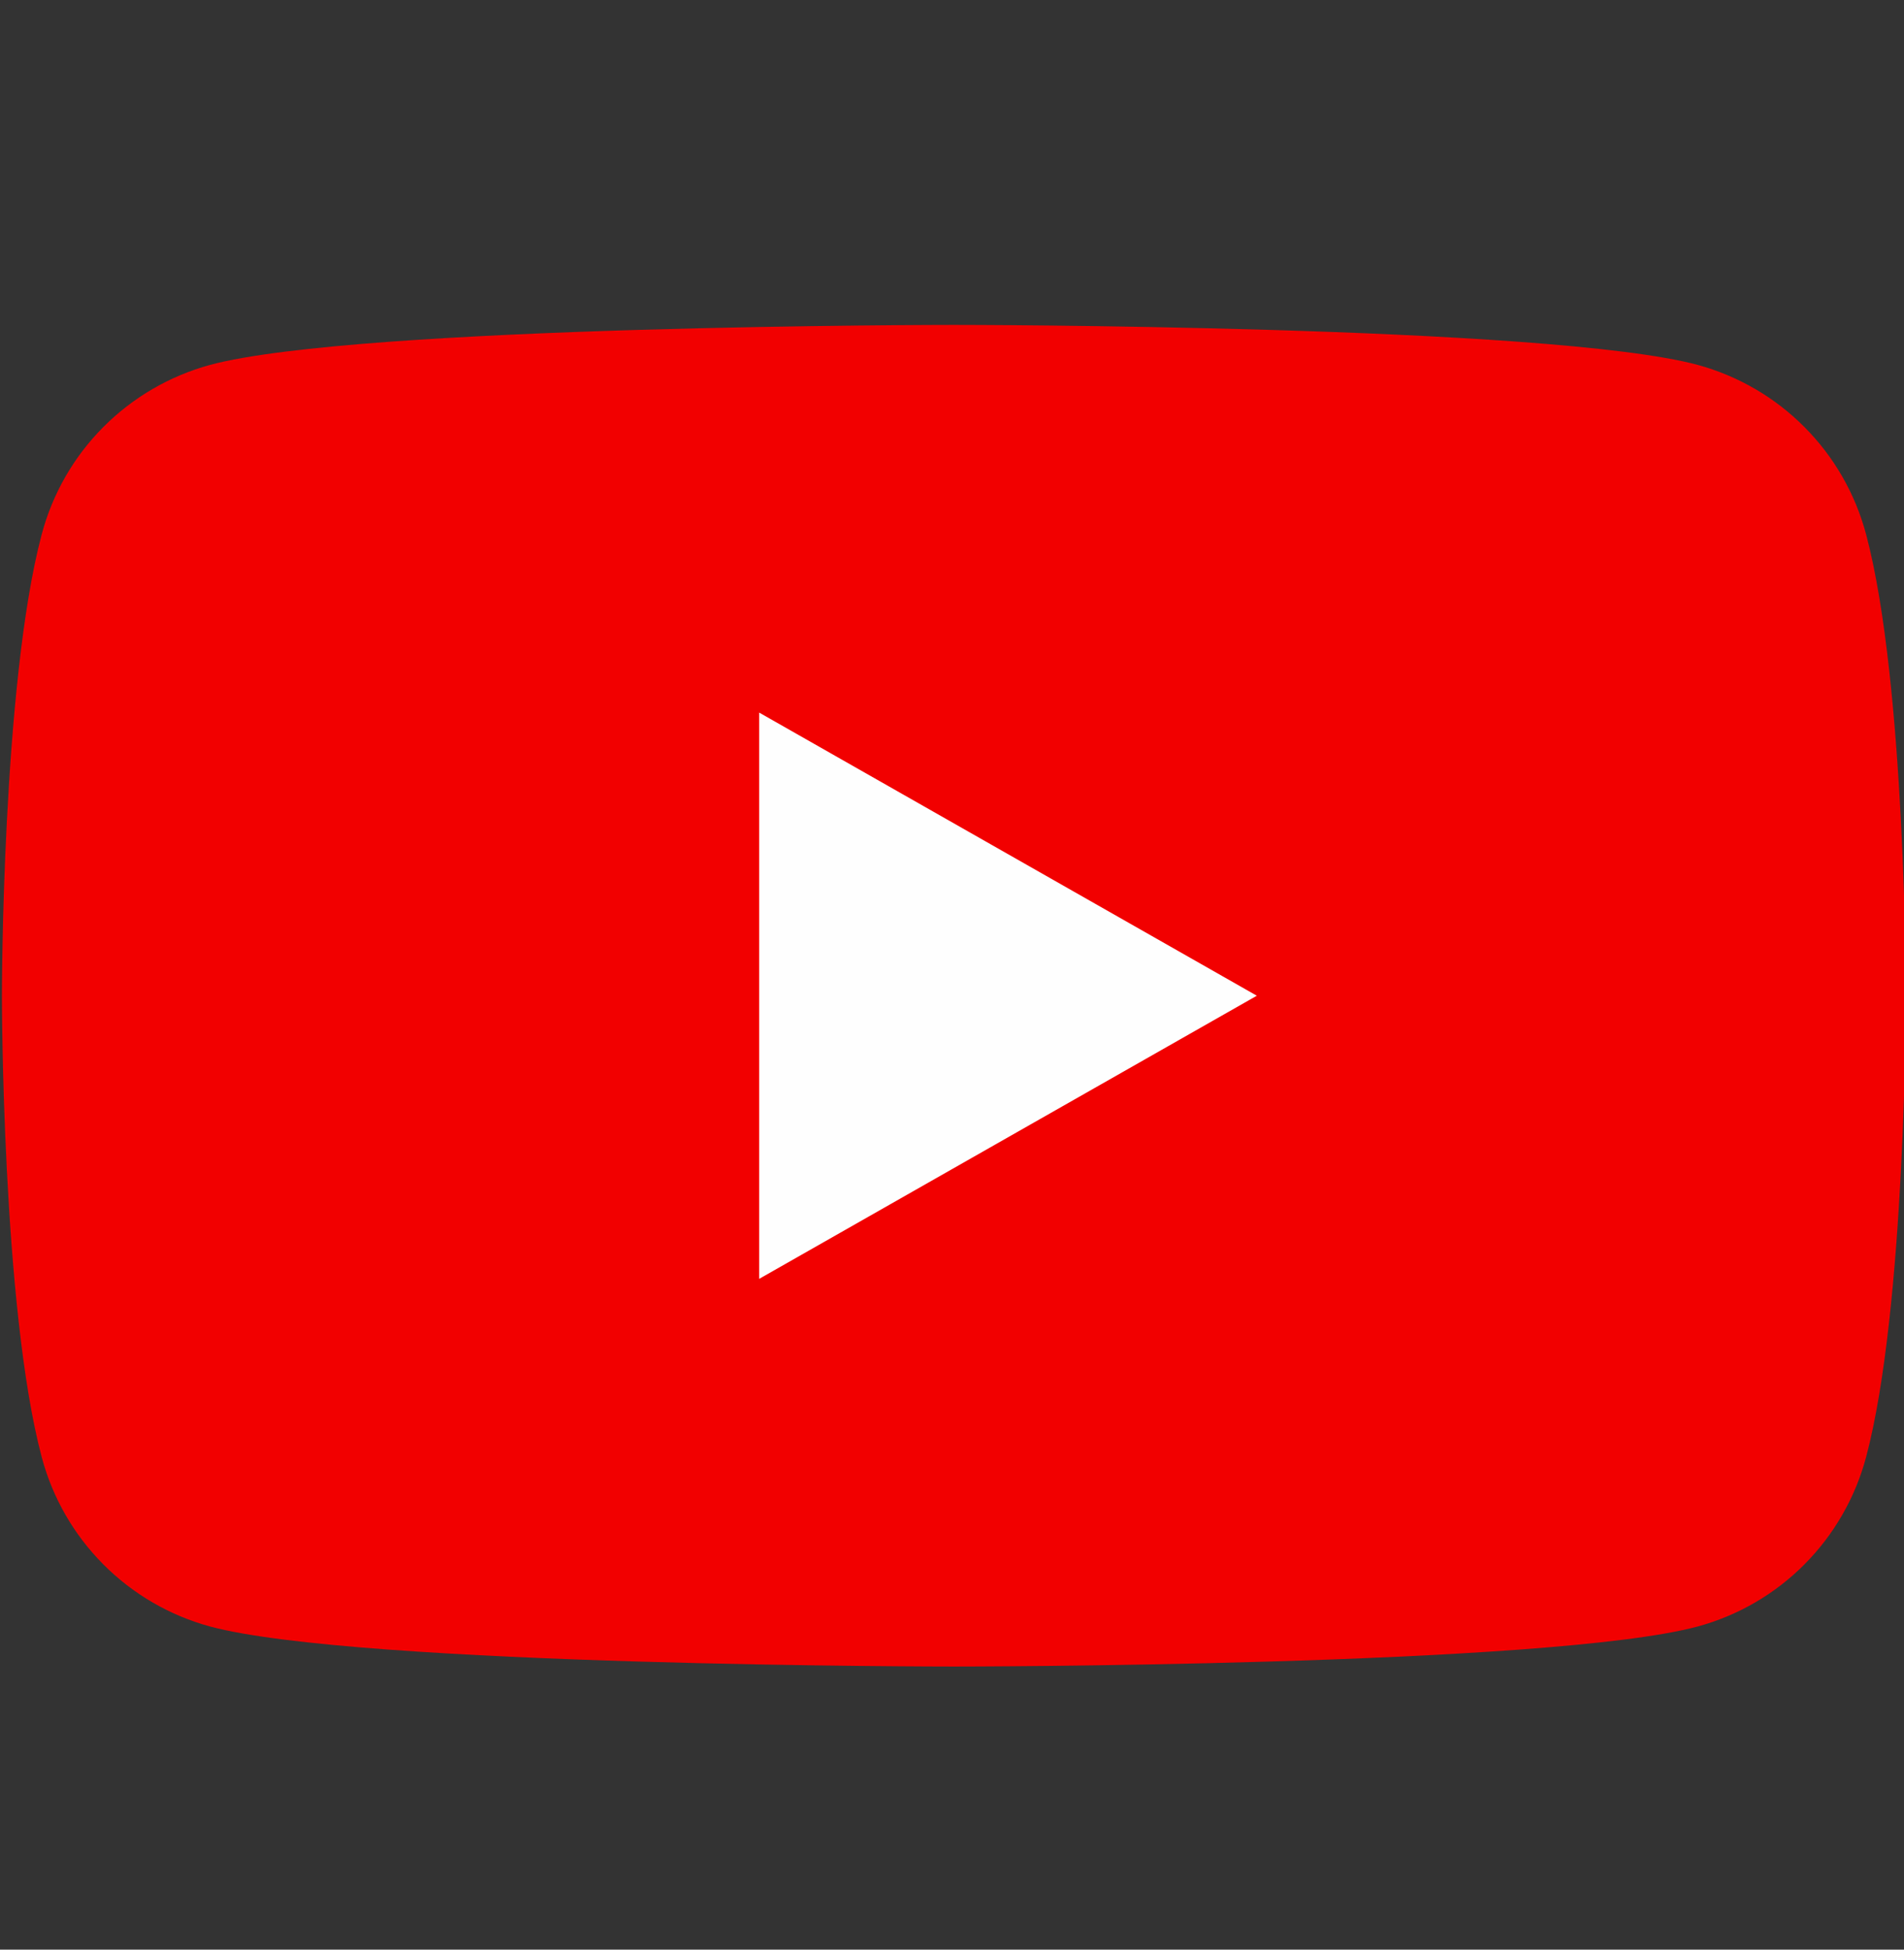
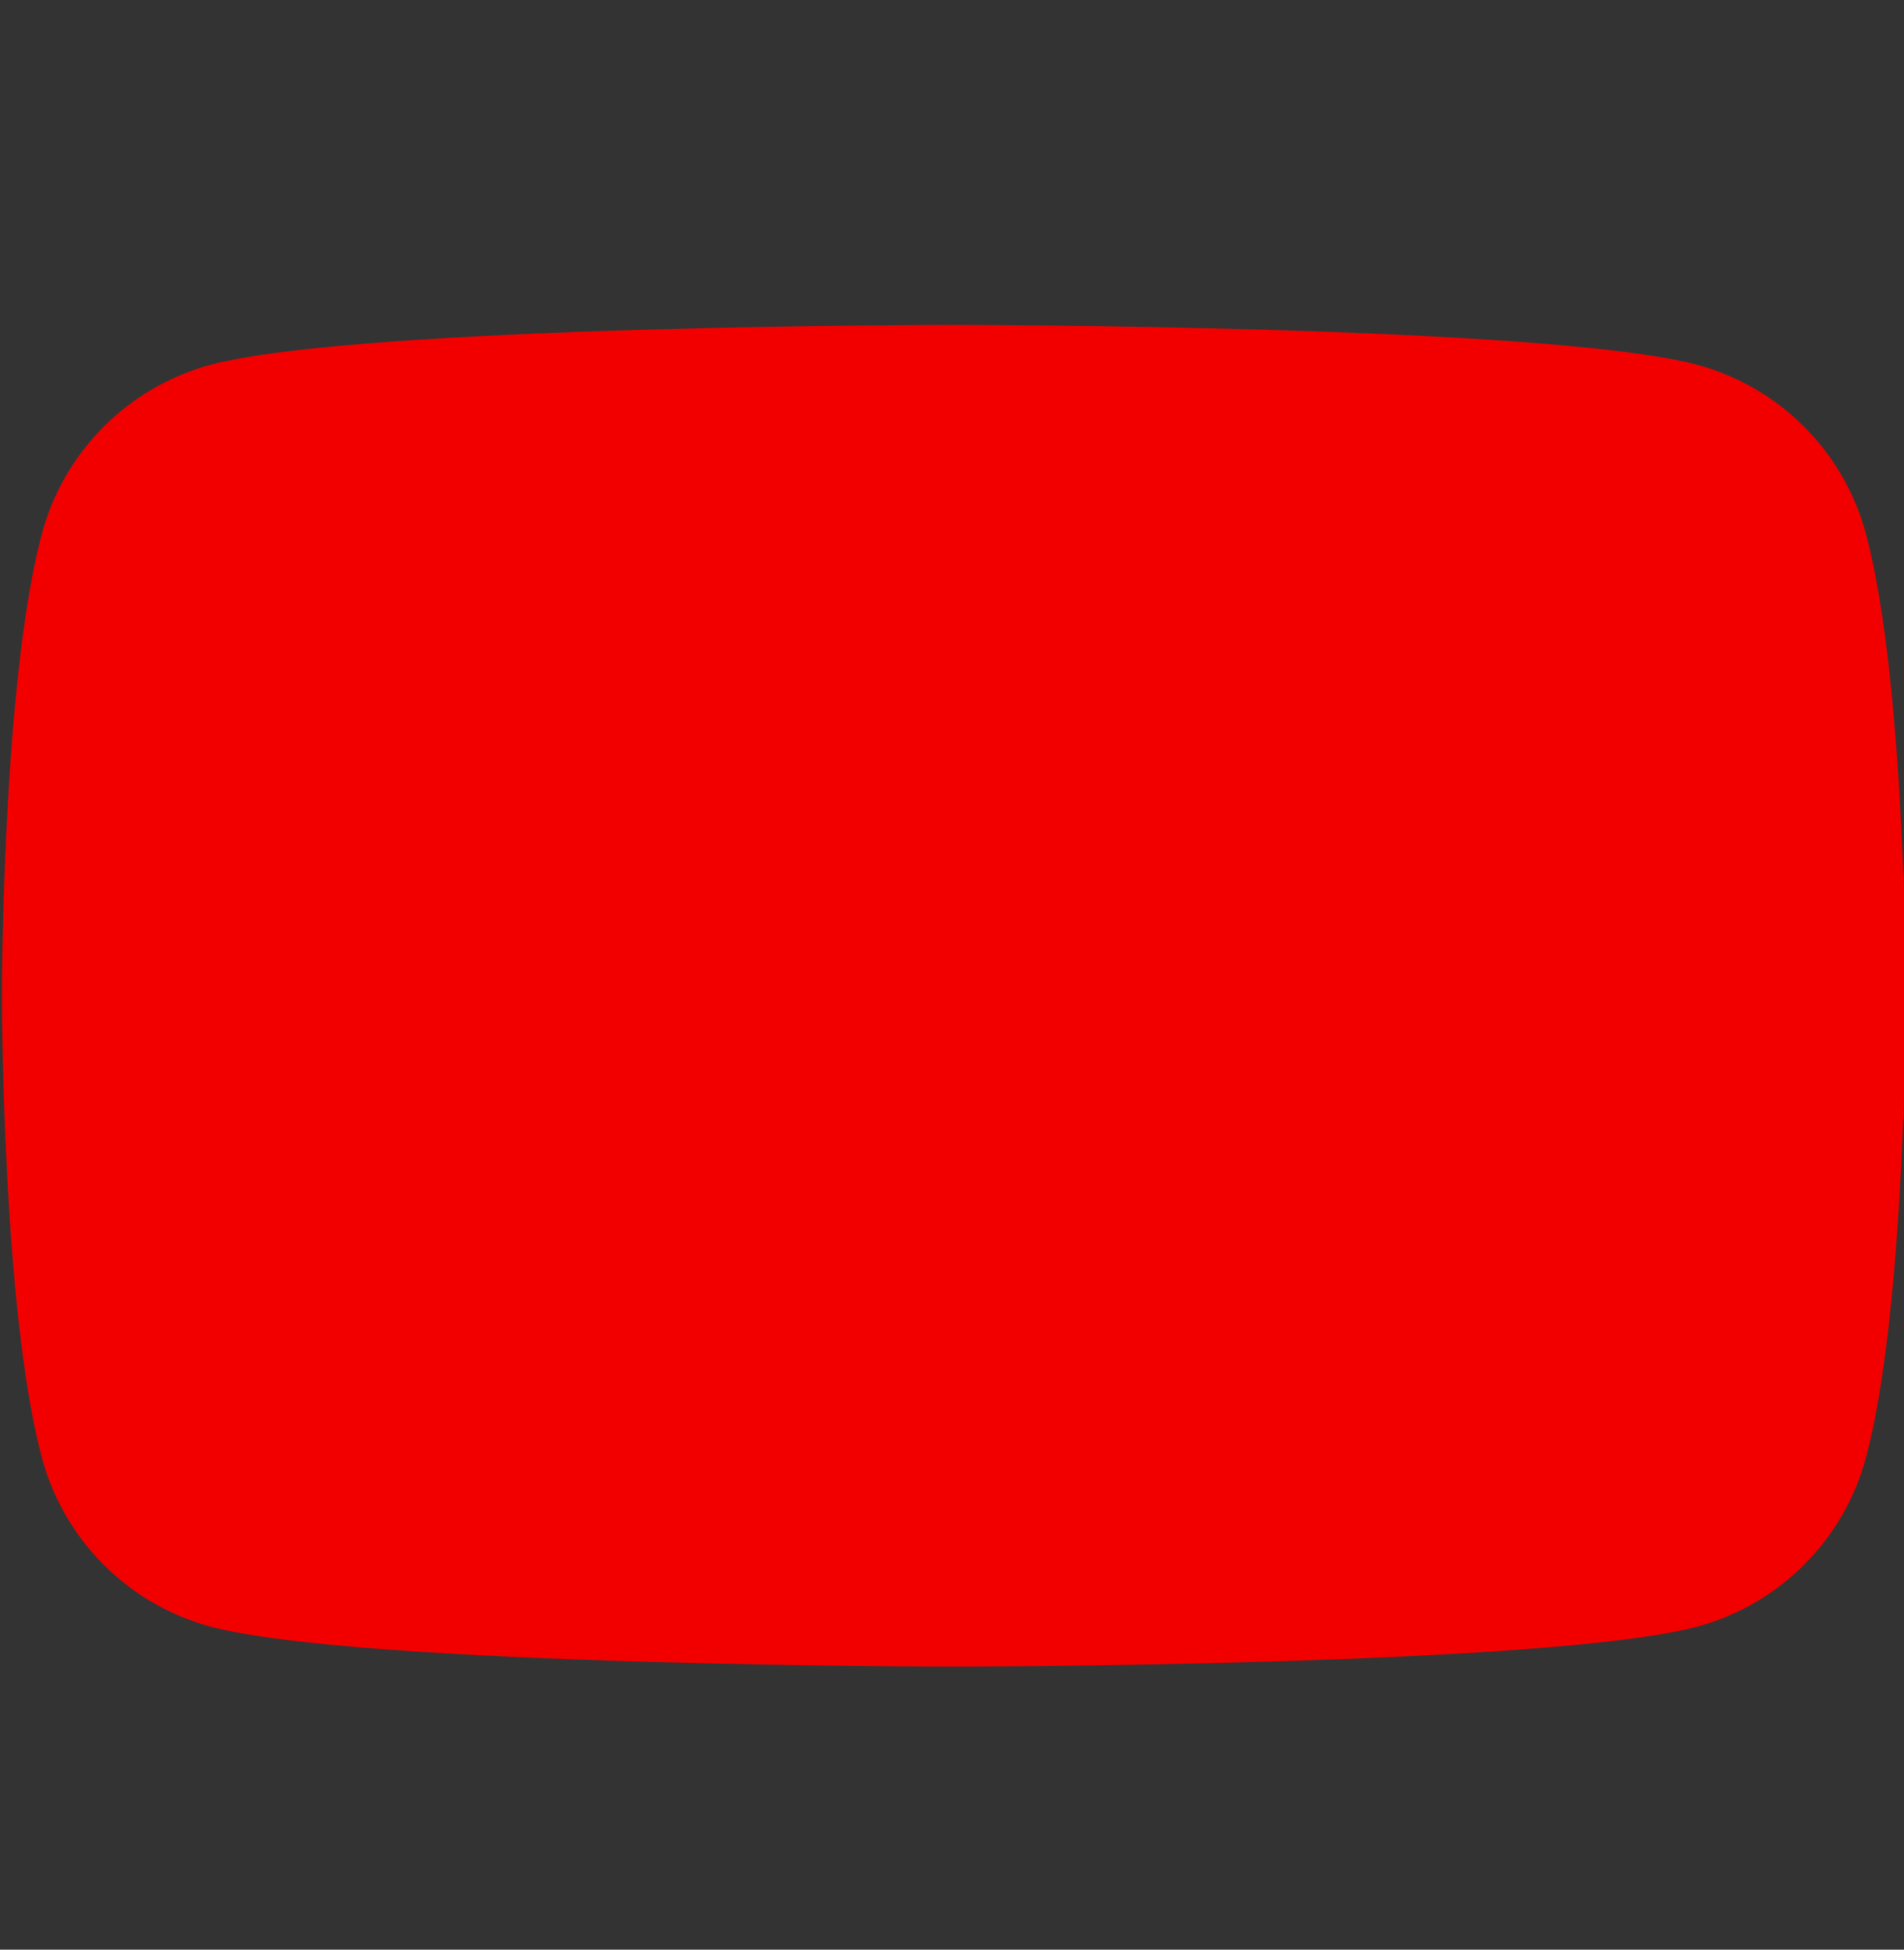
<svg xmlns="http://www.w3.org/2000/svg" width="42" height="43" viewBox="0 0 42 43" fill="none">
  <rect x="0" y="0" width="42" height="43" fill="#333333" stroke="none" />
  <g id="Social Icons" clip-path="url(#clip0_461_1012)">
-     <path id="Vector" d="M41.164 11.786C40.926 10.892 40.458 10.076 39.806 9.421C39.155 8.765 38.342 8.292 37.45 8.048C34.167 7.166 21.042 7.166 21.042 7.166C21.042 7.166 7.917 7.166 4.633 8.048C3.741 8.292 2.929 8.765 2.277 9.421C1.625 10.076 1.157 10.892 0.92 11.786C0.042 15.084 0.042 21.961 0.042 21.961C0.042 21.961 0.042 28.838 0.92 32.136C1.157 33.03 1.625 33.845 2.277 34.501C2.929 35.157 3.741 35.63 4.633 35.873C7.917 36.756 21.042 36.756 21.042 36.756C21.042 36.756 34.167 36.756 37.45 35.873C38.342 35.63 39.155 35.157 39.806 34.501C40.458 33.845 40.926 33.03 41.164 32.136C42.042 28.838 42.042 21.961 42.042 21.961C42.042 21.961 42.042 15.084 41.164 11.786Z" fill="#F20000" />
-     <path id="Vector_2" d="M16.746 28.206V15.716L27.724 21.961L16.746 28.206Z" fill="#FEFEFE" />
+     <path id="Vector" d="M41.164 11.786C40.926 10.892 40.458 10.076 39.806 9.421C39.155 8.765 38.342 8.292 37.45 8.048C34.167 7.166 21.042 7.166 21.042 7.166C21.042 7.166 7.917 7.166 4.633 8.048C3.741 8.292 2.929 8.765 2.277 9.421C1.625 10.076 1.157 10.892 0.92 11.786C0.042 15.084 0.042 21.961 0.042 21.961C0.042 21.961 0.042 28.838 0.92 32.136C1.157 33.03 1.625 33.845 2.277 34.501C2.929 35.157 3.741 35.63 4.633 35.873C7.917 36.756 21.042 36.756 21.042 36.756C21.042 36.756 34.167 36.756 37.45 35.873C38.342 35.63 39.155 35.157 39.806 34.501C40.458 33.845 40.926 33.03 41.164 32.136C42.042 28.838 42.042 21.961 42.042 21.961C42.042 21.961 42.042 15.084 41.164 11.786" fill="#F20000" />
  </g>
  <defs>
    <clipPath id="clip0_461_1012">
      <rect width="42" height="42" fill="white" transform="translate(0 0.961)" />
    </clipPath>
  </defs>
</svg>